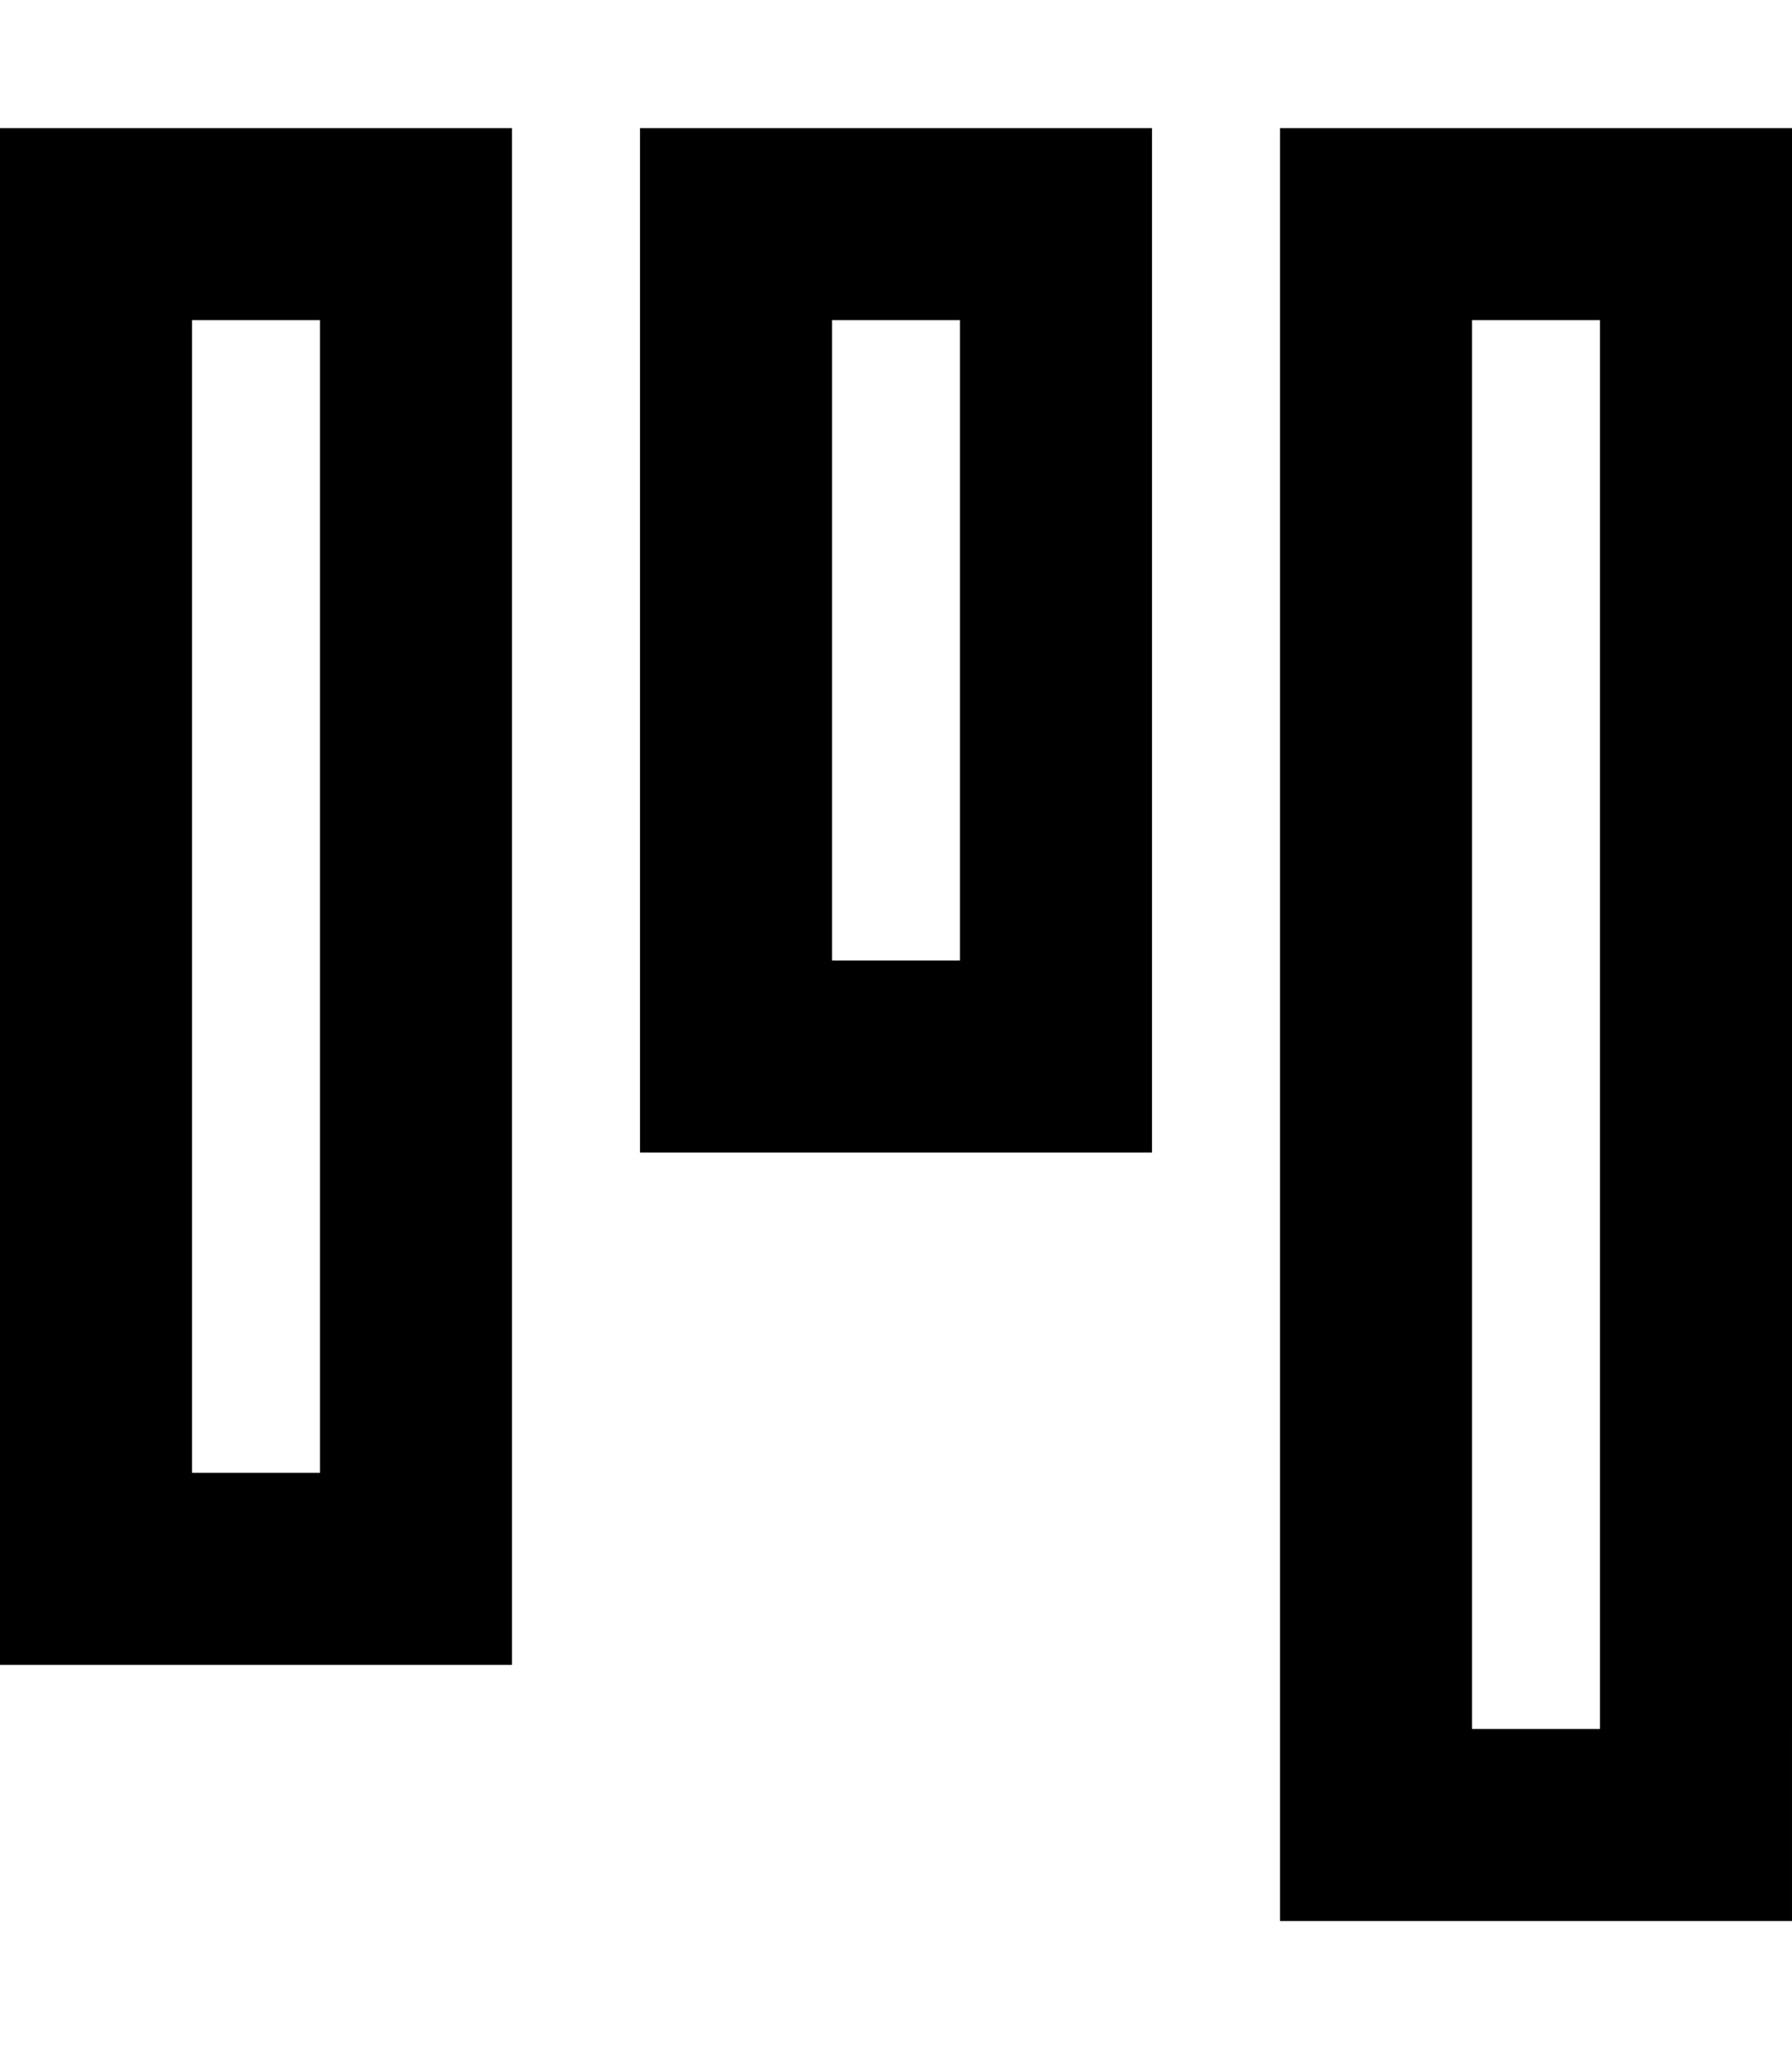
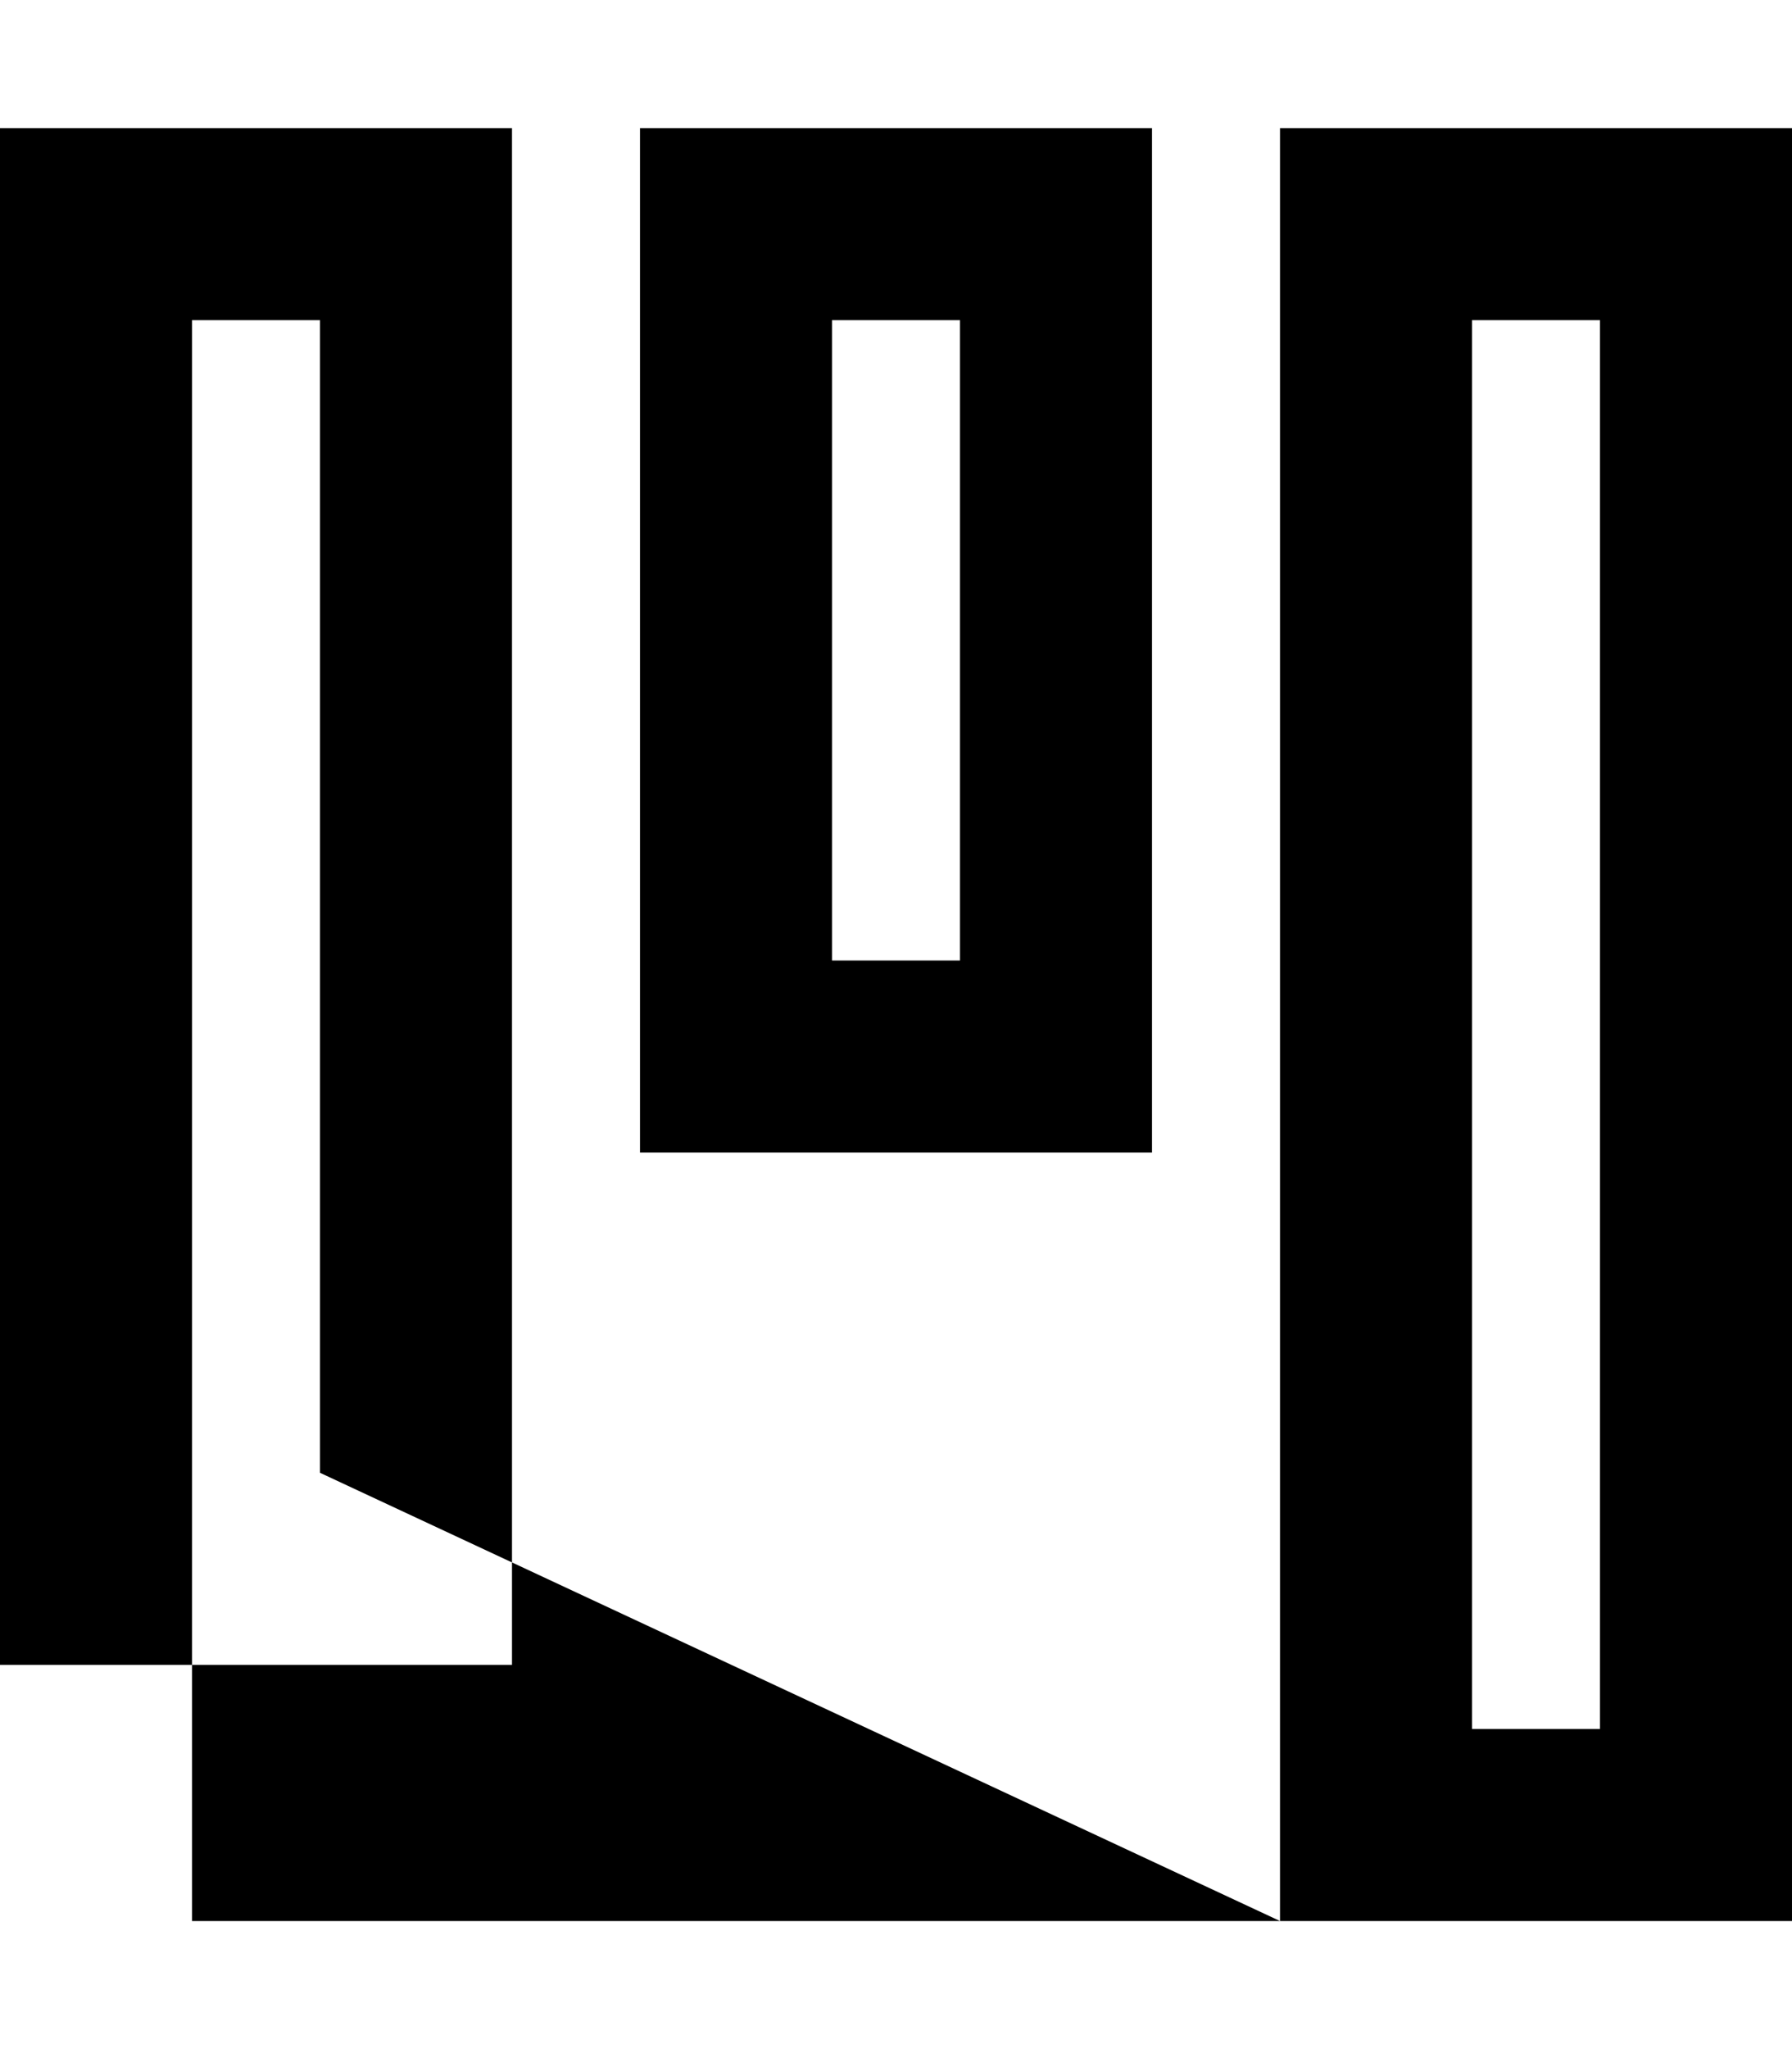
<svg xmlns="http://www.w3.org/2000/svg" viewBox="0 0 448 512">
-   <path d="M368 432l0-352h32l0 352H368zm-48 48h48 32 48V432l0-352V32H400 368 320V80l0 352v48zM80 368H48L48 80H80l0 288zM48 416H80h48l0-48 0-288 0-48H80 48 0L0 80 0 368l0 48H48zM240 240H208l0-160h32l0 160zm-32 48h32l48 0V240 80 32H240 208l-48 0 0 48 0 160v48h48z" />
+   <path d="M368 432l0-352h32l0 352H368zm-48 48h48 32 48V432l0-352V32H400 368 320V80l0 352v48zH48L48 80H80l0 288zM48 416H80h48l0-48 0-288 0-48H80 48 0L0 80 0 368l0 48H48zM240 240H208l0-160h32l0 160zm-32 48h32l48 0V240 80 32H240 208l-48 0 0 48 0 160v48h48z" />
</svg>